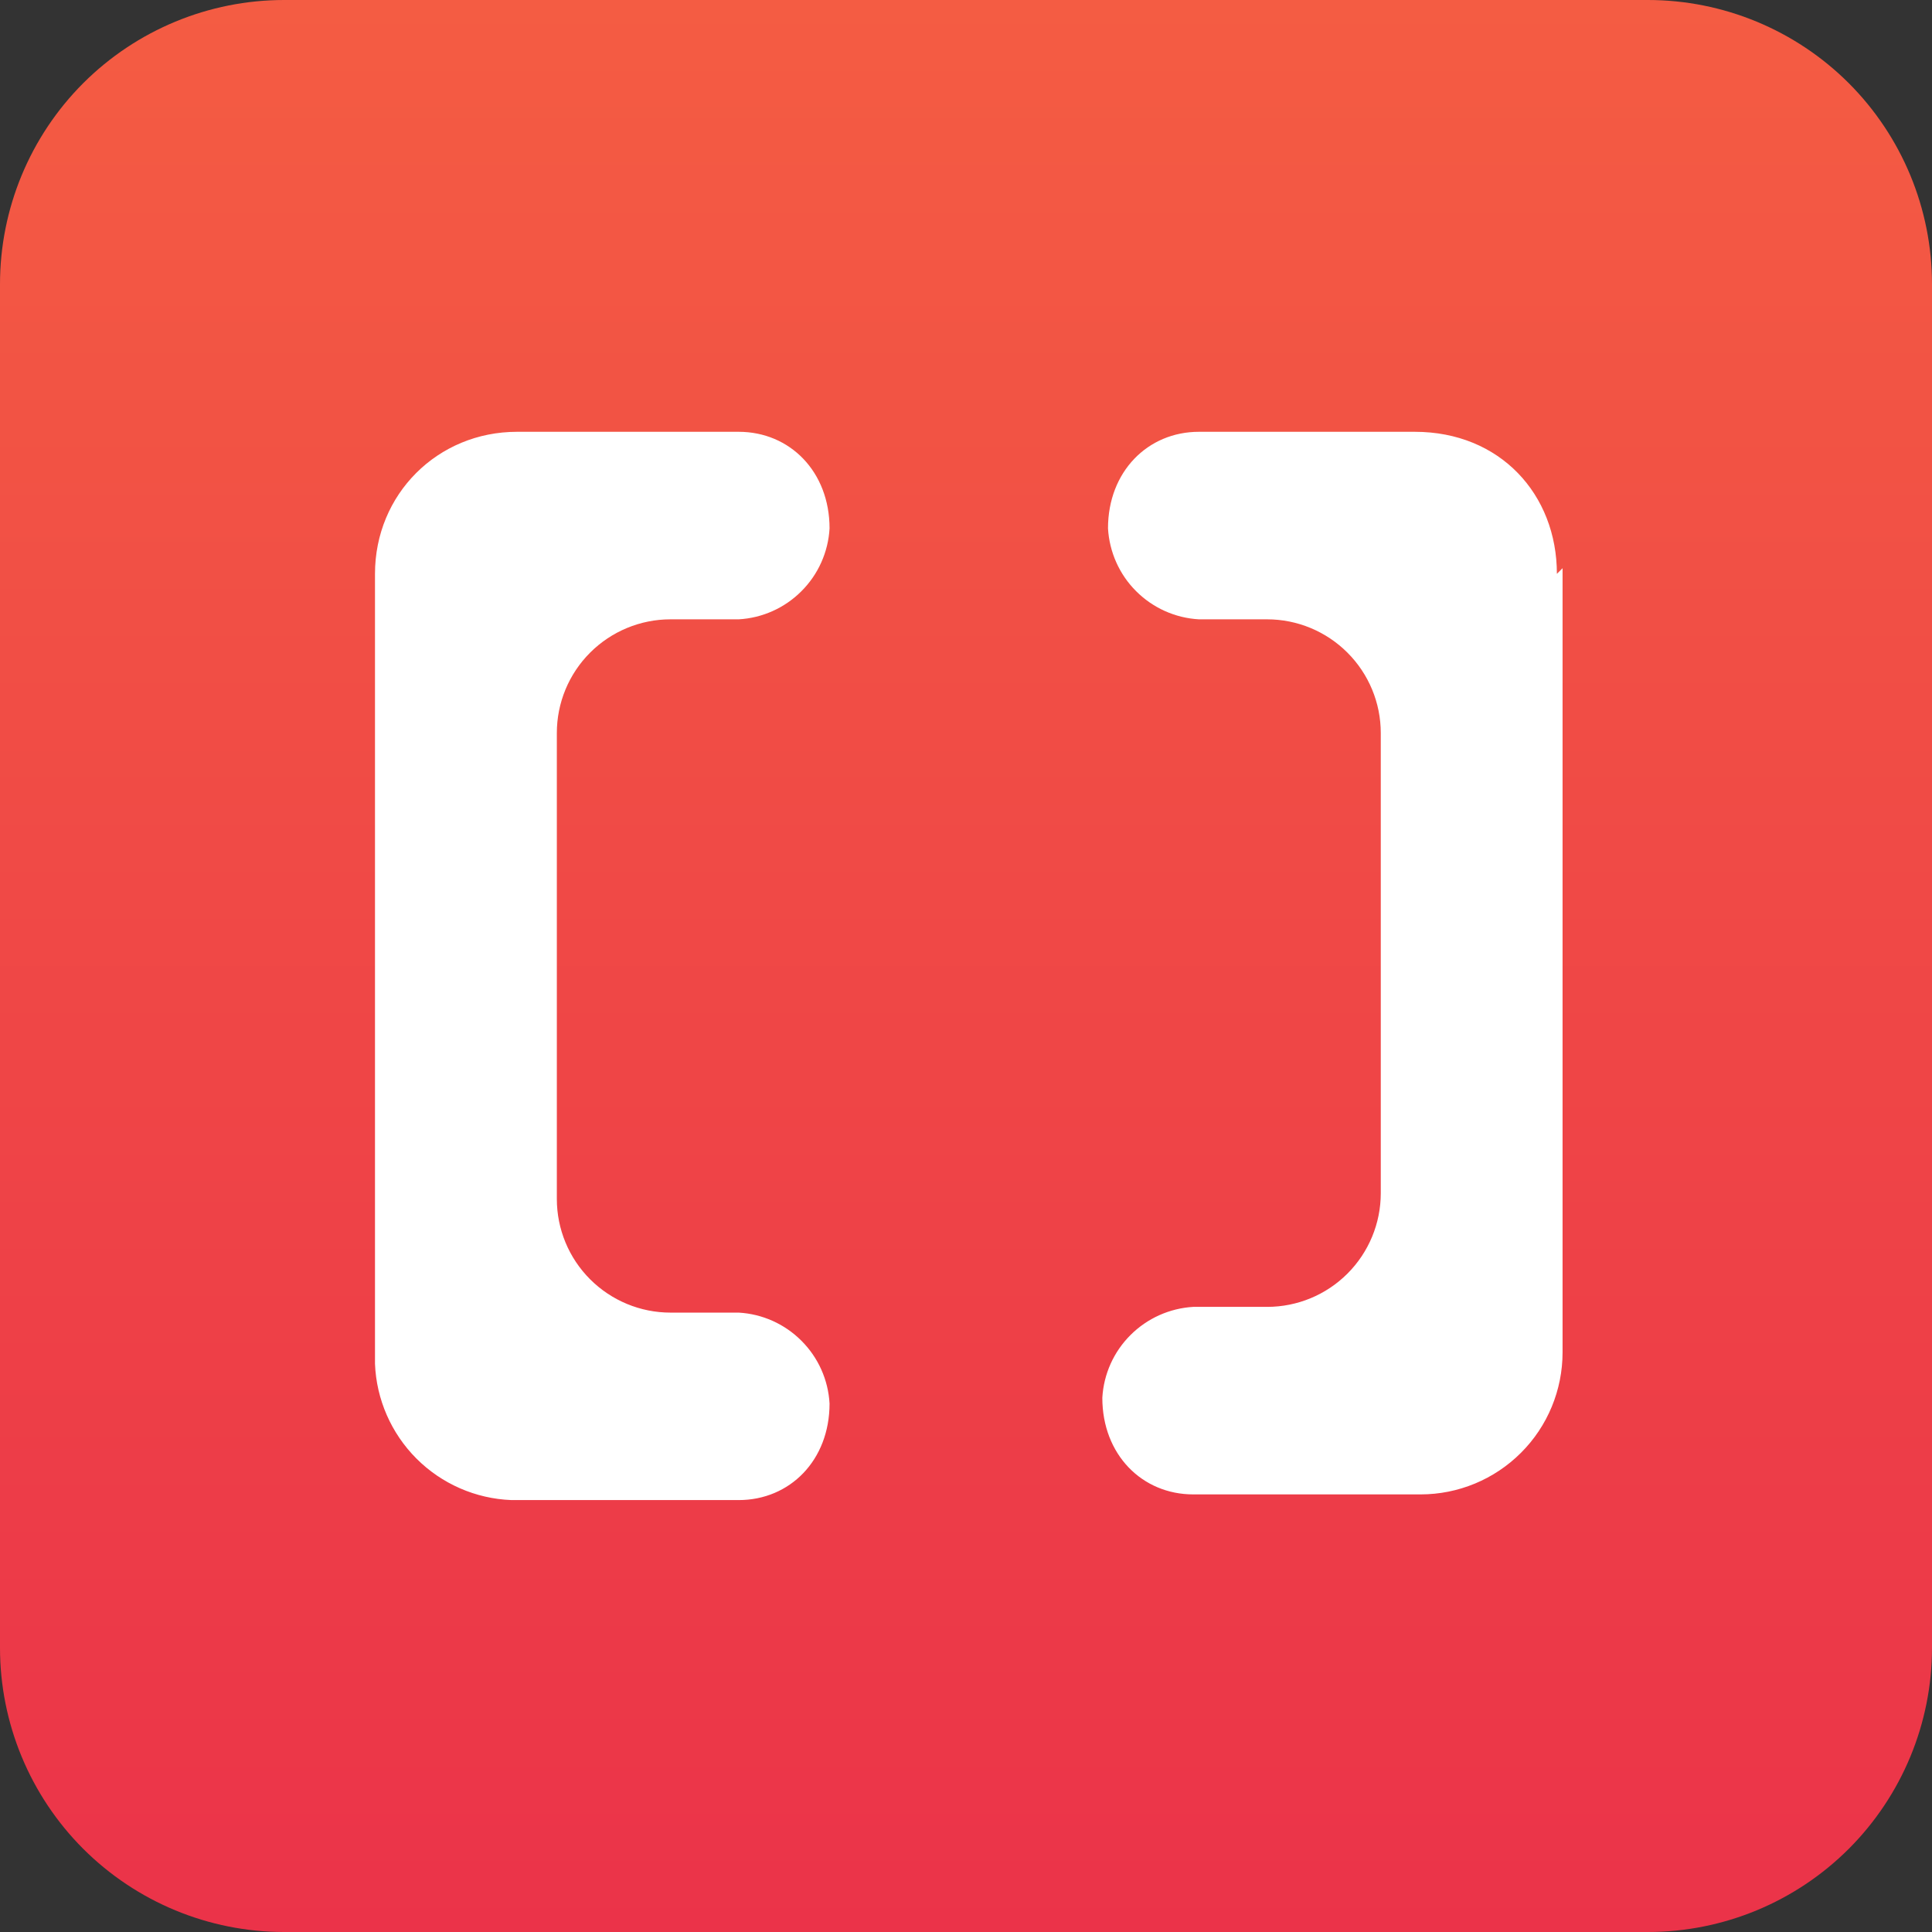
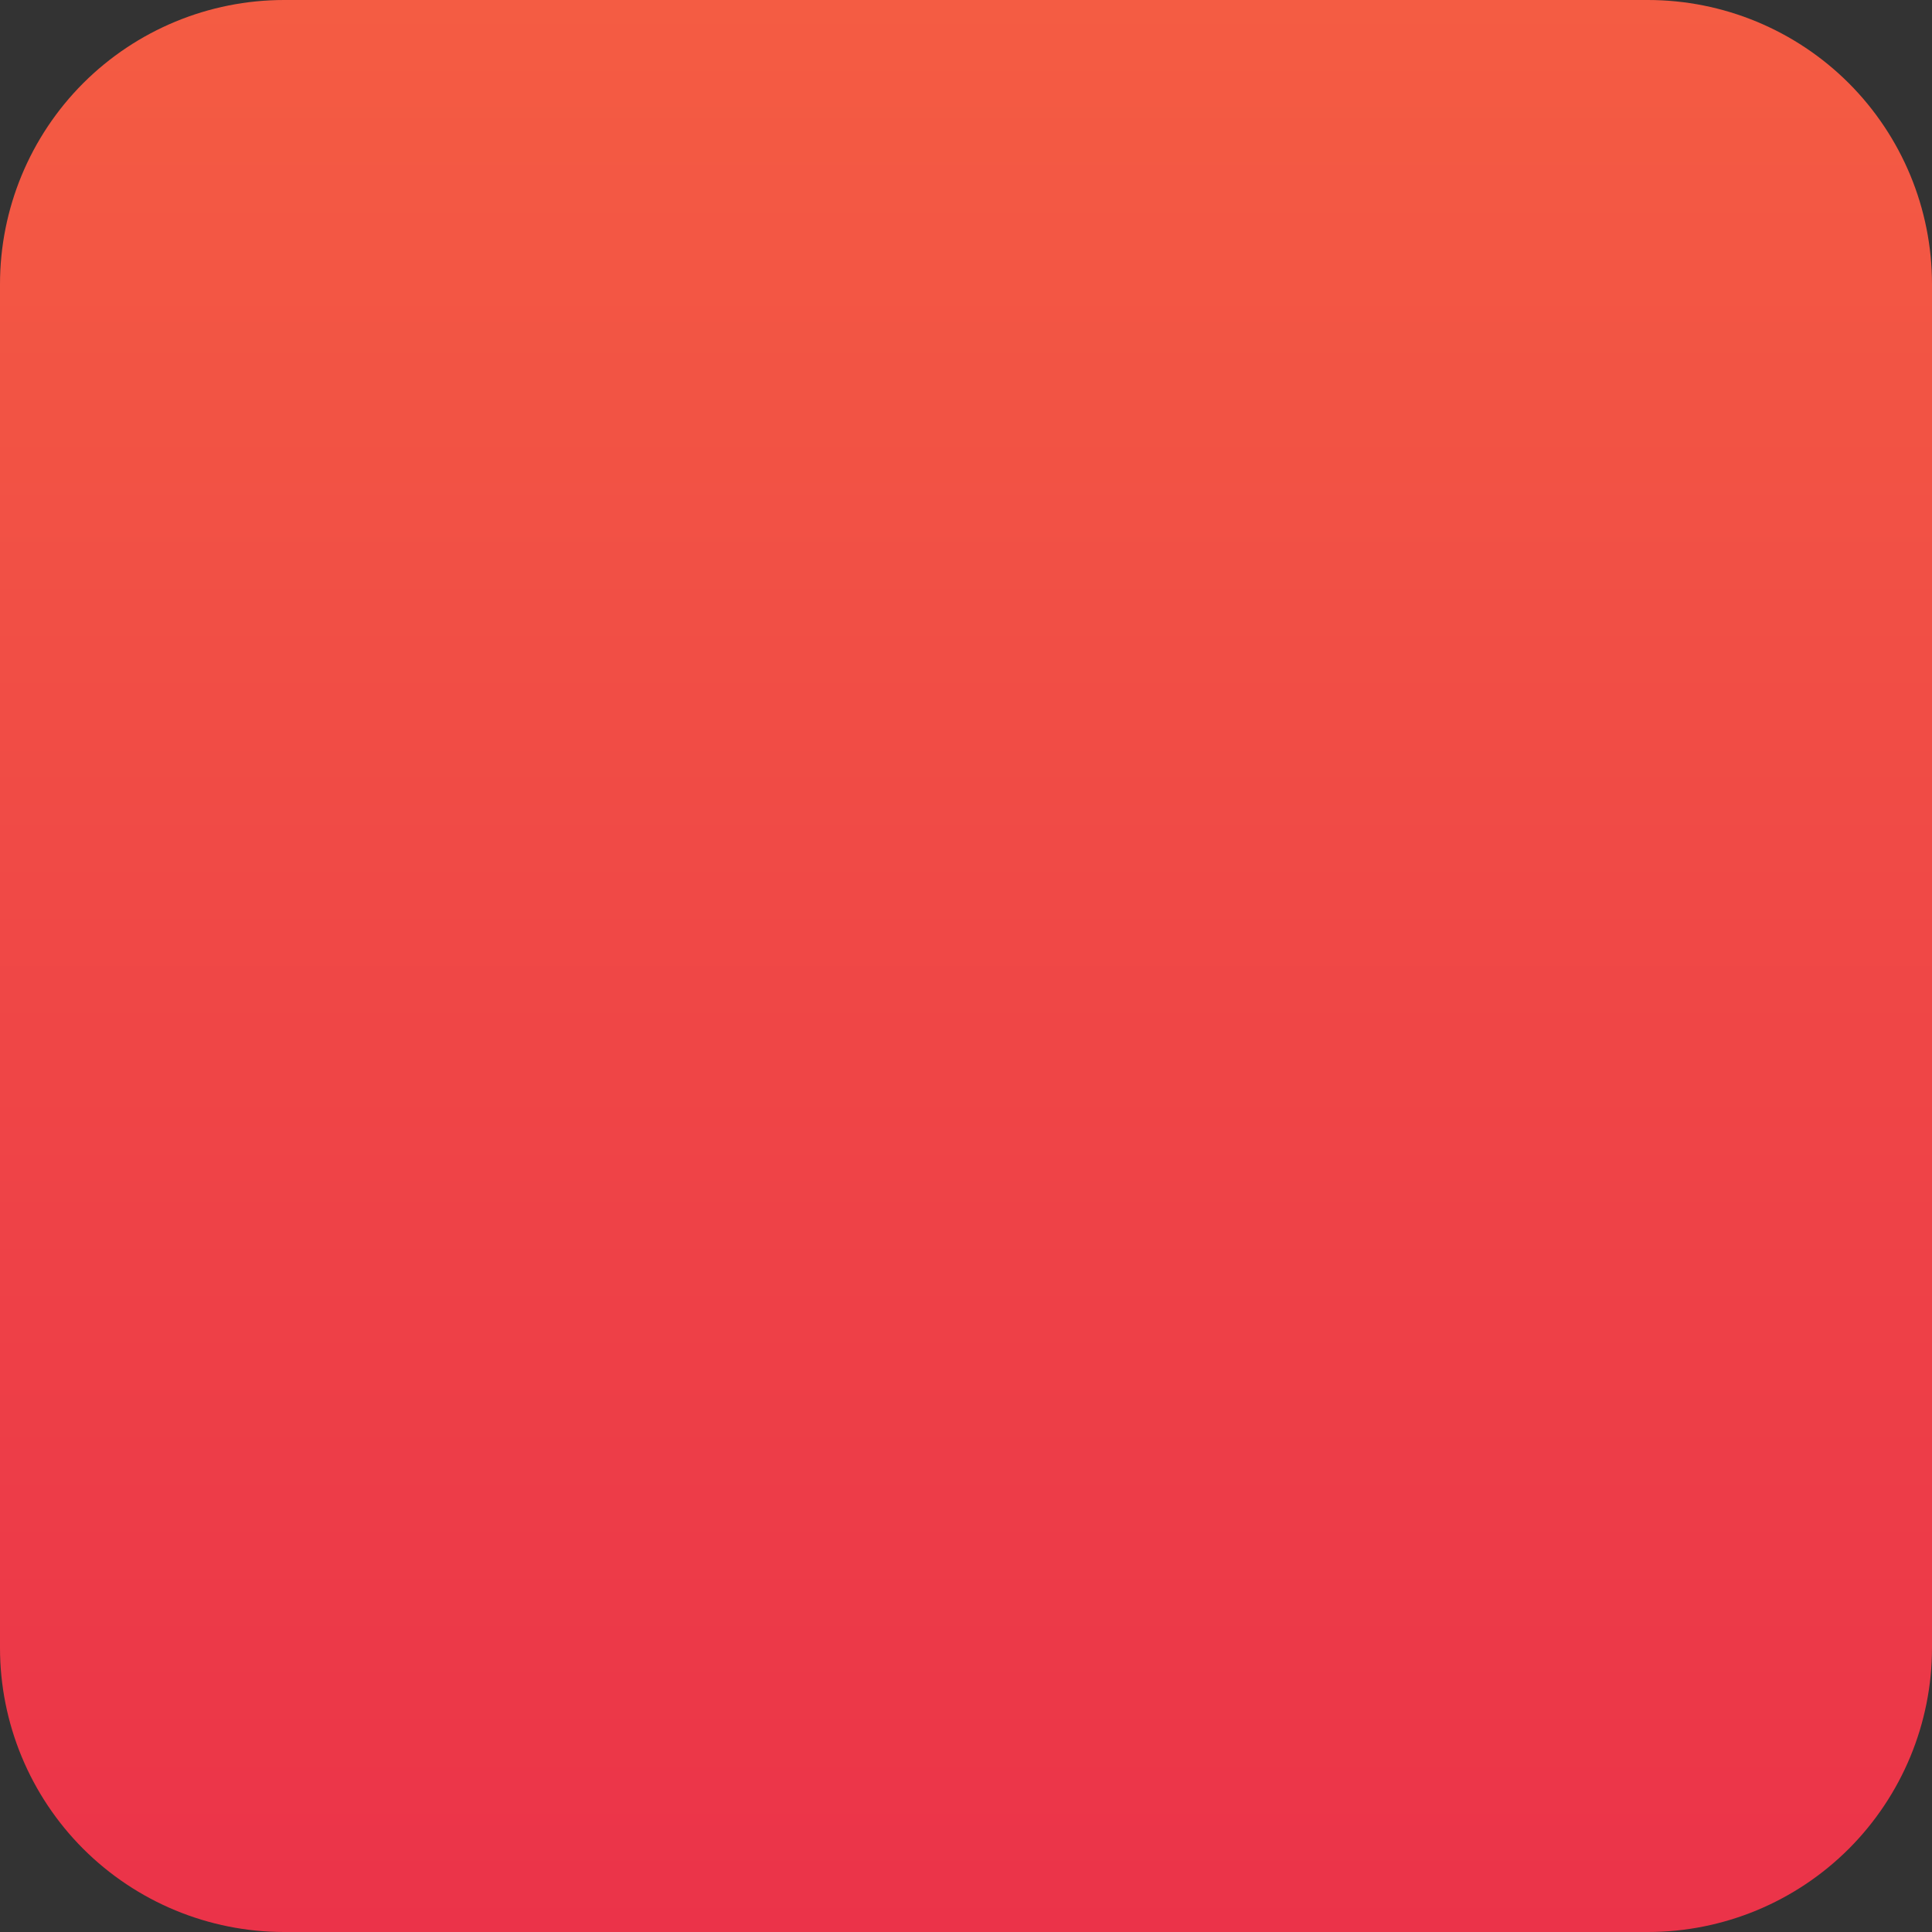
<svg xmlns="http://www.w3.org/2000/svg" width="32" height="32" viewBox="0 0 32 32" fill="none">
  <rect x="0" y="0" width="32" height="32" fill="#333333" stroke="none" />
  <path fill-rule="evenodd" clip-rule="evenodd" d="M32 4.706C32 3.458 31.504 2.261 30.622 1.378C29.739 0.496 28.542 0 27.294 0L4.706 0C3.458 0 2.261 0.496 1.378 1.378C0.496 2.261 0 3.458 0 4.706L0 27.294C0 28.542 0.496 29.739 1.378 30.622C2.261 31.504 3.458 32 4.706 32H27.294C28.542 32 29.739 31.504 30.622 30.622C31.504 29.739 32 28.542 32 27.294V4.706Z" fill="url(#paint0_linear_1745:124)" />
-   <path fill-rule="evenodd" clip-rule="evenodd" d="M6.211 9.505C6.211 8.188 7.246 7.152 8.564 7.152H12.235C13.082 7.152 13.74 7.811 13.74 8.752C13.718 9.144 13.552 9.515 13.274 9.792C12.997 10.07 12.627 10.236 12.235 10.258H11.105C10.606 10.258 10.127 10.457 9.774 10.81C9.421 11.163 9.223 11.641 9.223 12.141V19.858C9.223 20.358 9.421 20.836 9.774 21.189C10.127 21.542 10.606 21.741 11.105 21.741H12.235C12.627 21.763 12.997 21.929 13.274 22.207C13.552 22.484 13.718 22.854 13.74 23.247C13.74 24.188 13.082 24.846 12.235 24.846H8.47C7.878 24.823 7.317 24.578 6.898 24.159C6.48 23.74 6.234 23.179 6.211 22.588V9.411V9.505ZM25.787 9.505C25.787 8.188 24.846 7.152 23.434 7.152H19.858C19.011 7.152 18.352 7.811 18.352 8.752C18.375 9.144 18.54 9.515 18.818 9.792C19.096 10.07 19.466 10.236 19.858 10.258H20.987C21.487 10.258 21.965 10.457 22.318 10.81C22.671 11.163 22.87 11.641 22.87 12.141V19.764C22.87 20.263 22.671 20.742 22.318 21.095C21.965 21.448 21.487 21.646 20.987 21.646H19.764C19.372 21.669 19.002 21.835 18.724 22.113C18.446 22.39 18.28 22.76 18.258 23.152C18.258 24.093 18.917 24.752 19.764 24.752H23.529C24.153 24.752 24.751 24.504 25.192 24.063C25.634 23.622 25.881 23.023 25.881 22.399V9.411L25.787 9.505Z" fill="white" />
  <defs>
    <linearGradient id="paint0_linear_1745:124" x1="16.941" y1="0" x2="16.941" y2="32" gradientUnits="userSpaceOnUse">
      <stop stop-color="#F45C43" />
      <stop offset="1" stop-color="#EB3349" />
    </linearGradient>
  </defs>
</svg>